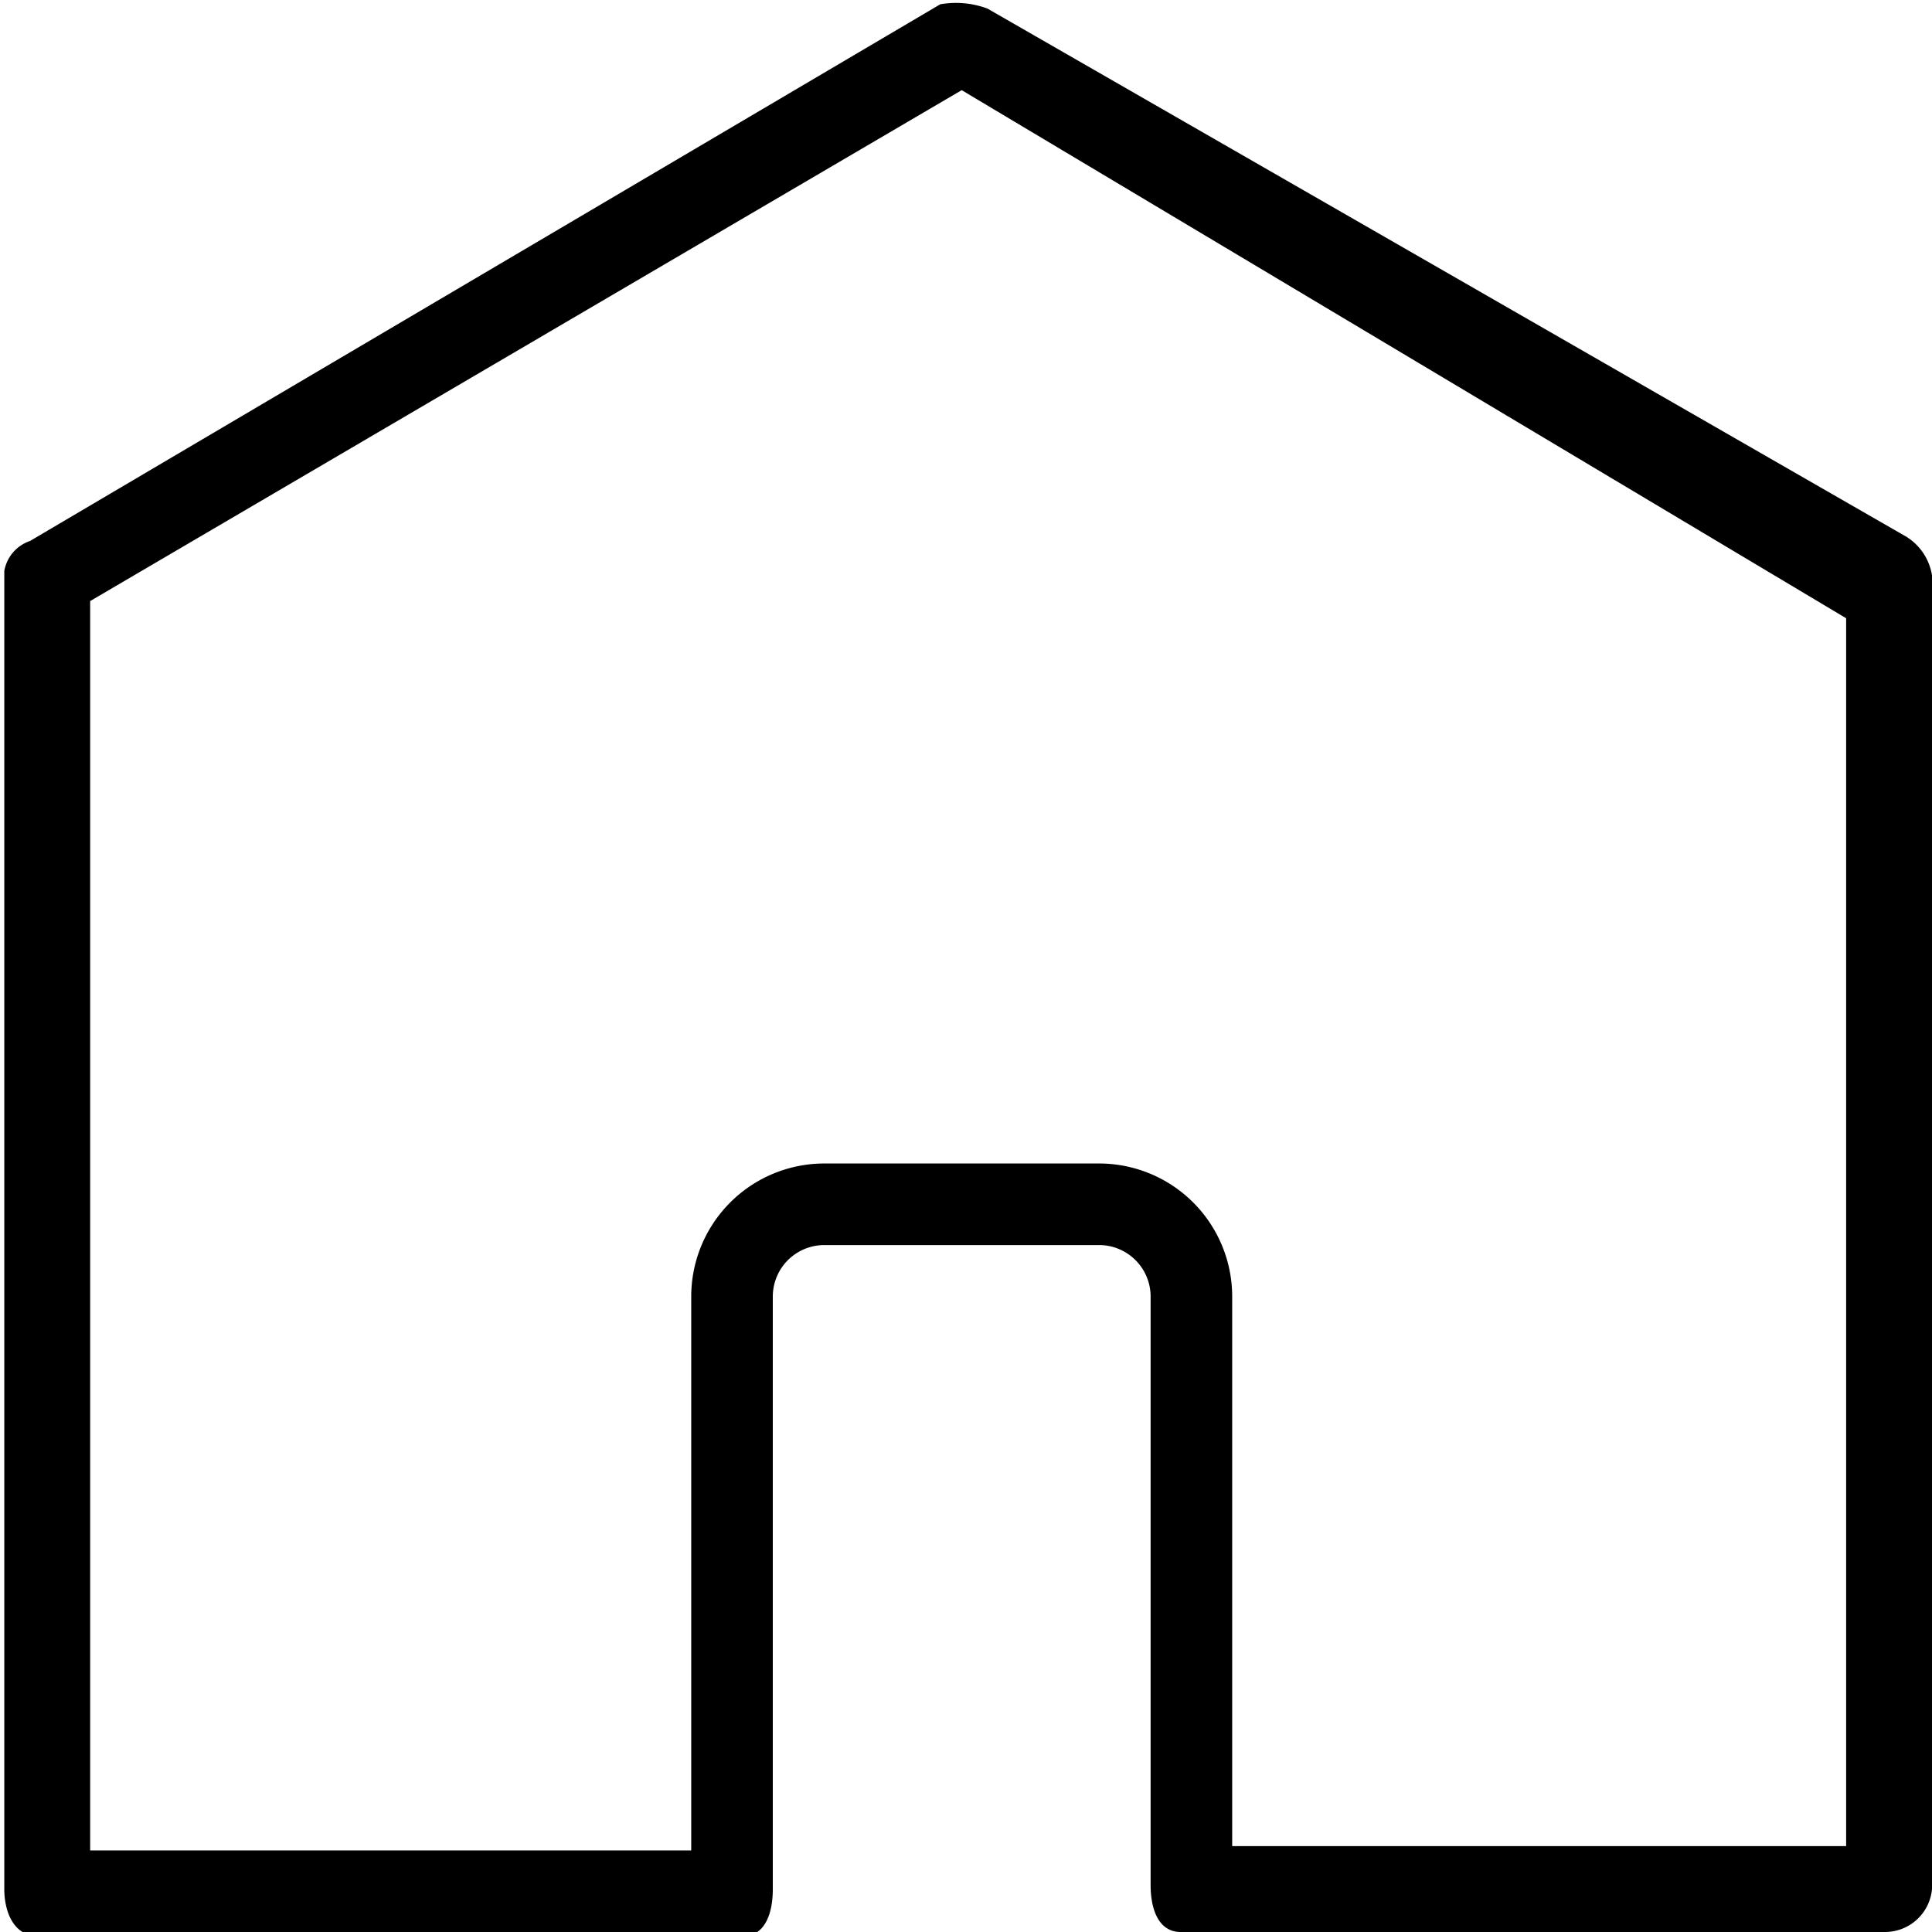
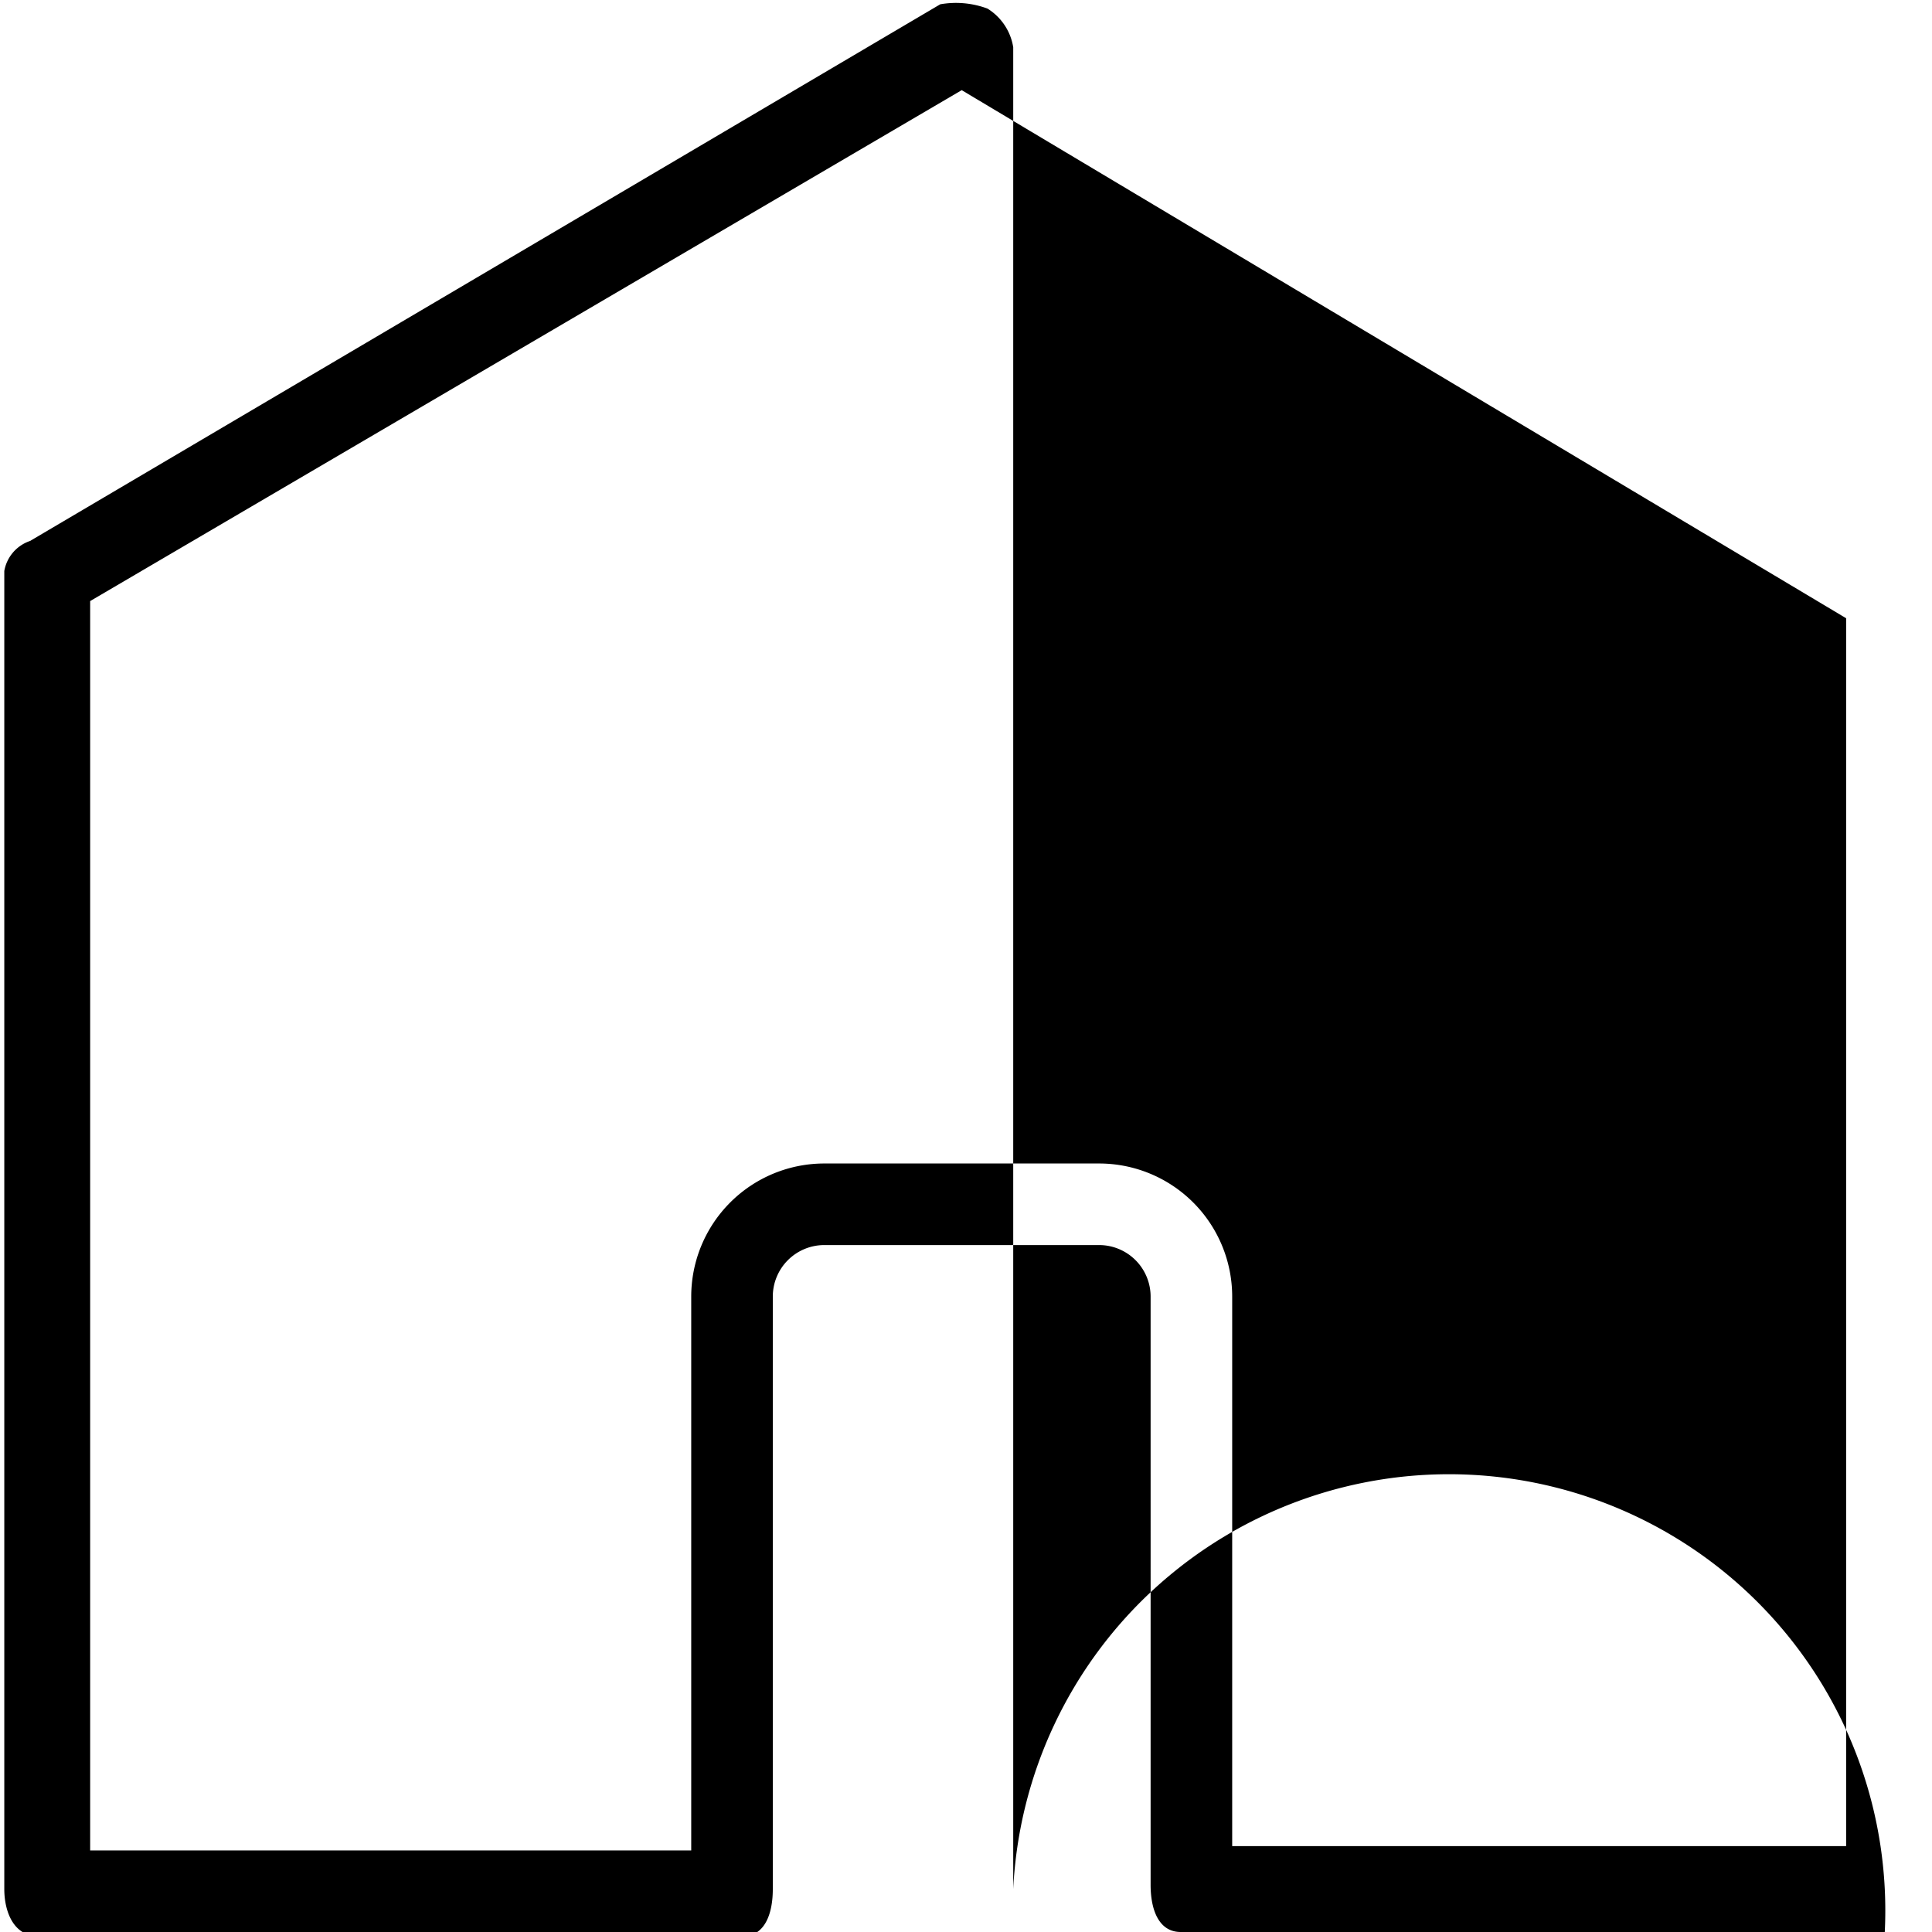
<svg xmlns="http://www.w3.org/2000/svg" version="1.1" class="can-badge has-solid " viewBox="0 0 45 45" preserveAspectRatio="xMidYMid meet" focusable="false" aria-hidden="true" role="img" width="32" height="32" fill="#000000">
-   <path d="M46.5,47.5H30.1c-.5,0-.7-.5-.7-1.1V32.7a1.2,1.2,0,0,0-1.2-1.2H21.8a1.2,1.2,0,0,0-1.2,1.2V46.5c0,.6-.2,1.1-.7,1.1H3.5c-.6,0-.8-.6-.8-1.1V15.8a.9.9,0,0,1,.6-.7L24.5,2.6a2.1,2.1,0,0,1,1.1.1L47,15a1.3,1.3,0,0,1,.6.9V46.5A1.1,1.1,0,0,1,46.5,47.5Zm-15.2-2H45.6V16.9L25,4.6,4.7,16.5V45.6H18.7V32.7a3.1,3.1,0,0,1,3.1-3.1h6.4a3.1,3.1,0,0,1,3.1,3.1V45.5Z" transform="translate(-2.6 -2.5)" />
+   <path d="M46.5,47.5H30.1c-.5,0-.7-.5-.7-1.1V32.7a1.2,1.2,0,0,0-1.2-1.2H21.8a1.2,1.2,0,0,0-1.2,1.2V46.5c0,.6-.2,1.1-.7,1.1H3.5c-.6,0-.8-.6-.8-1.1V15.8a.9.9,0,0,1,.6-.7L24.5,2.6a2.1,2.1,0,0,1,1.1.1a1.3,1.3,0,0,1,.6.9V46.5A1.1,1.1,0,0,1,46.5,47.5Zm-15.2-2H45.6V16.9L25,4.6,4.7,16.5V45.6H18.7V32.7a3.1,3.1,0,0,1,3.1-3.1h6.4a3.1,3.1,0,0,1,3.1,3.1V45.5Z" transform="translate(-2.6 -2.5)" />
</svg>